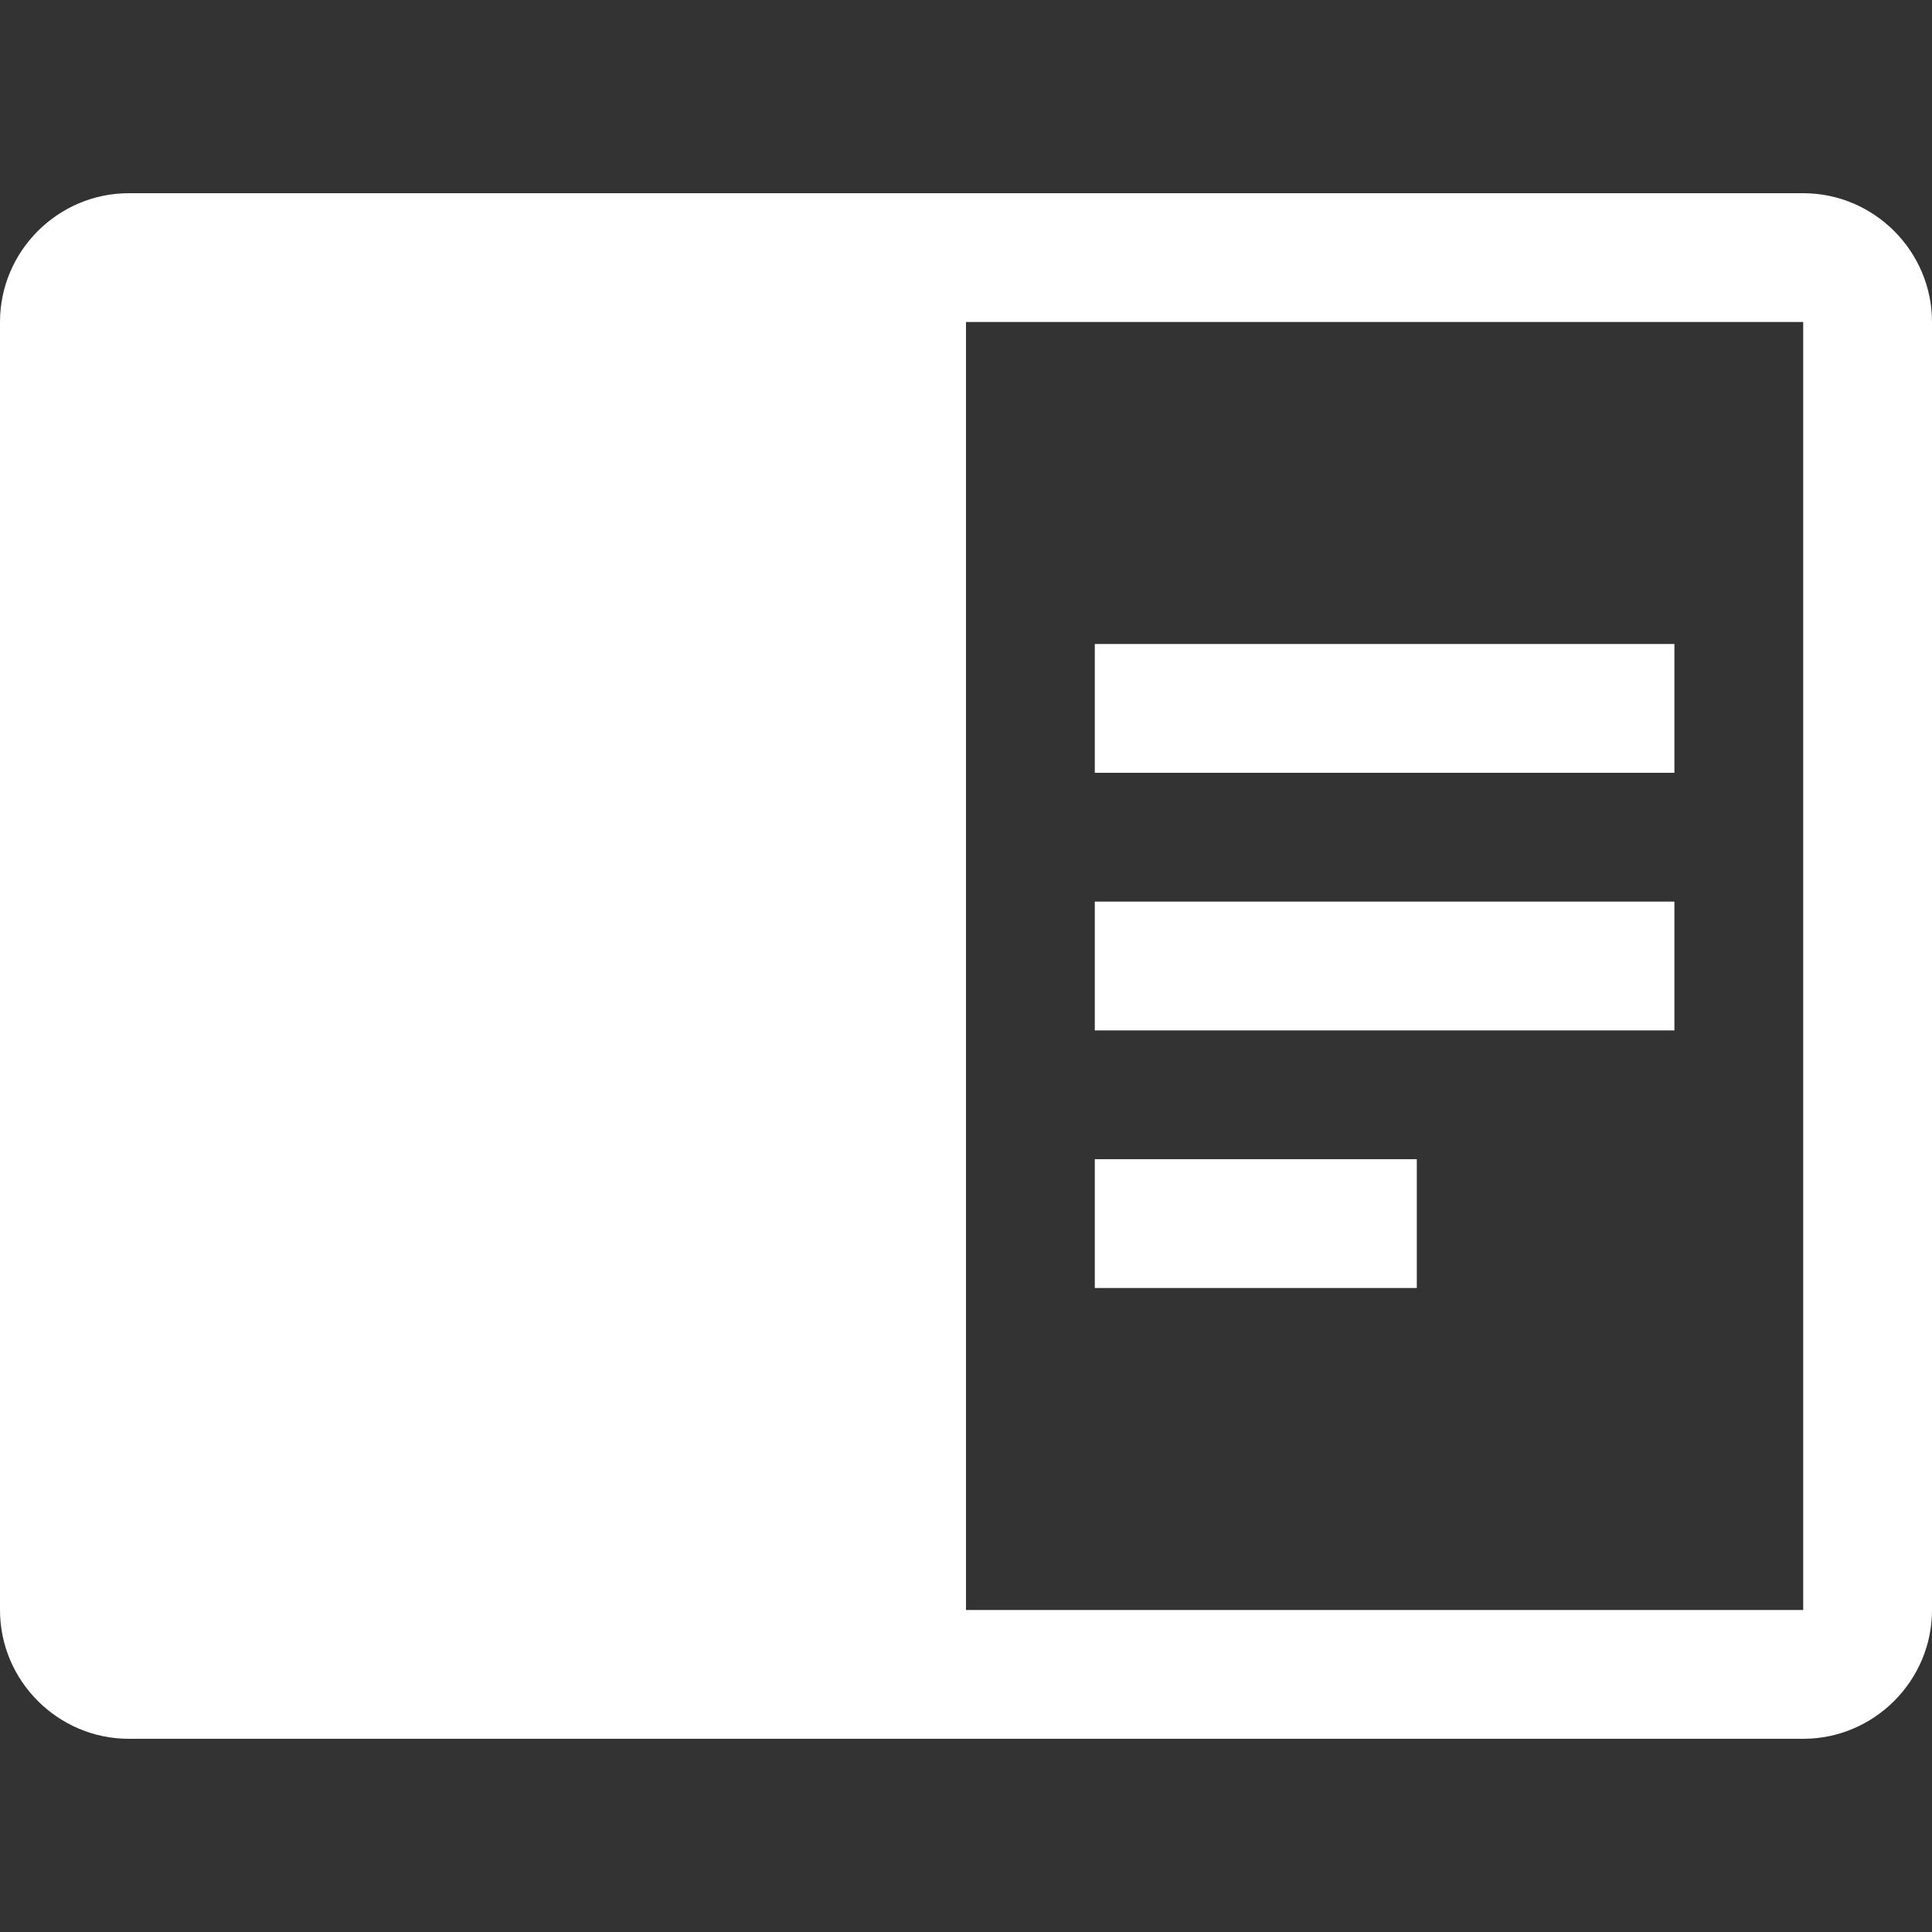
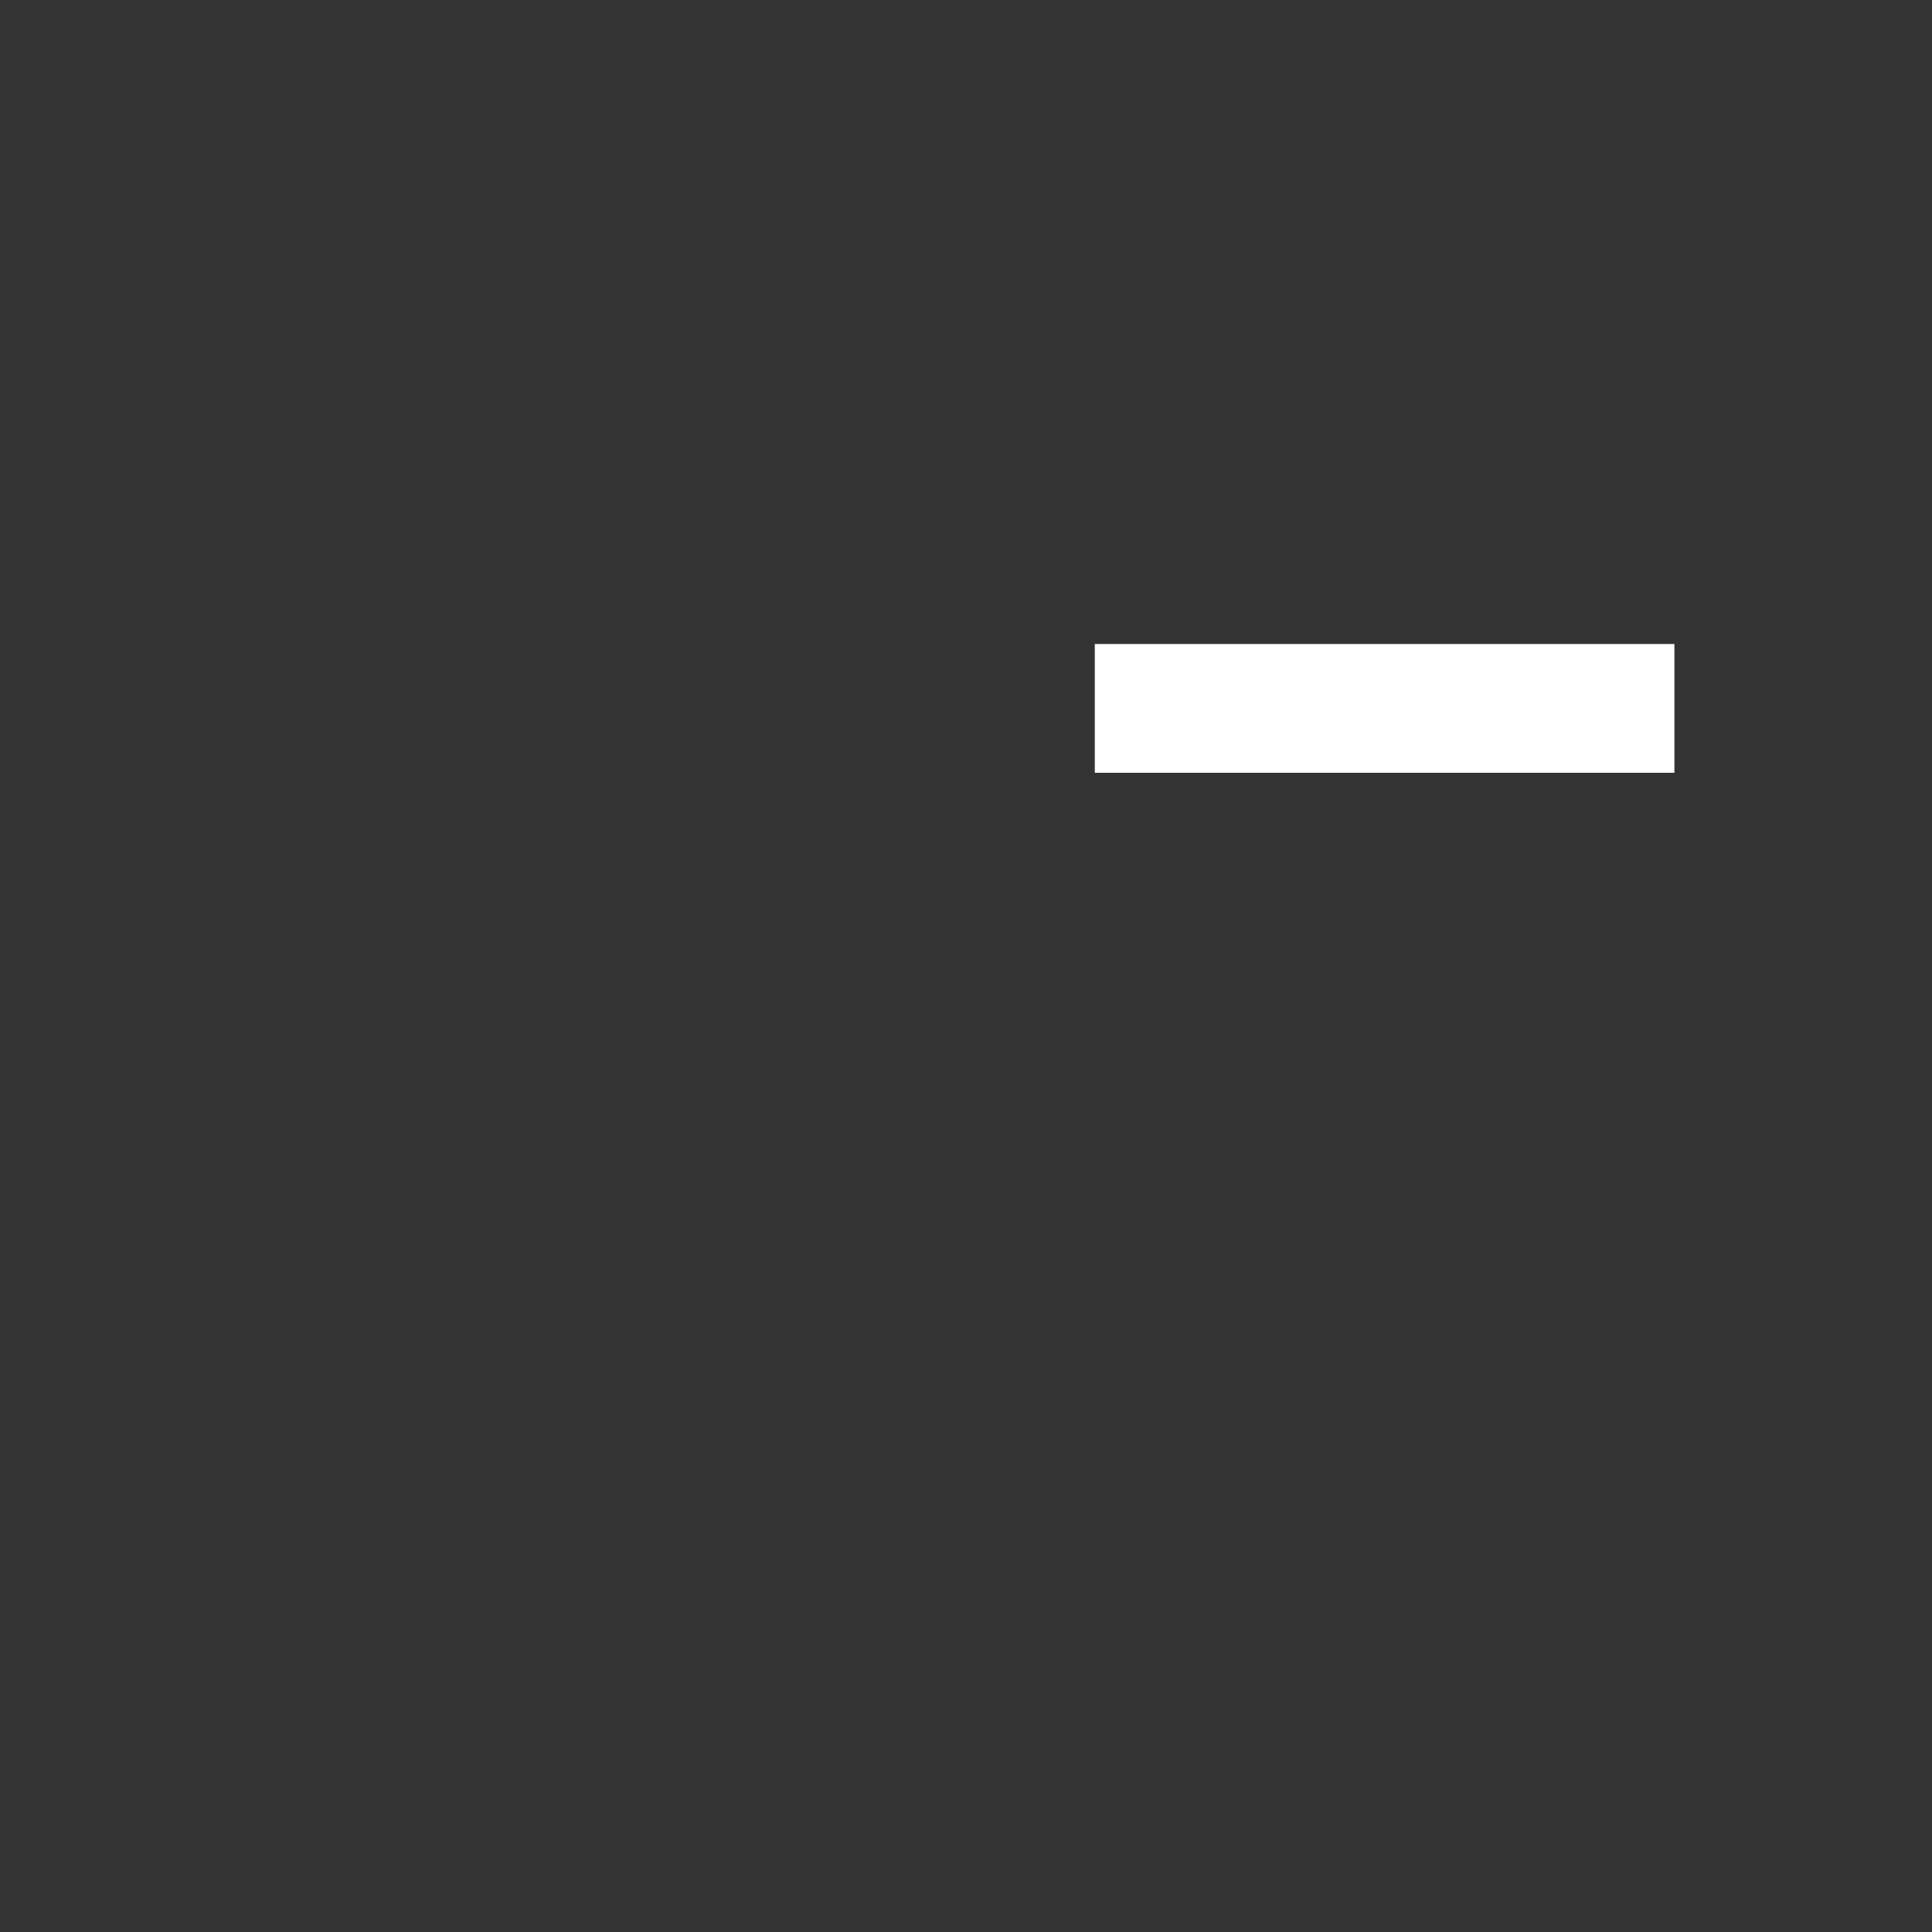
<svg xmlns="http://www.w3.org/2000/svg" version="1.1" id="Layer_1" x="0px" y="0px" width="30px" height="30px" viewBox="0 0 30 30" enable-background="new 0 0 30 30" xml:space="preserve">
  <rect x="0" y="0" width="30" height="30" fill="#333333" stroke="none" />
  <g>
-     <path fill-rule="evenodd" clip-rule="evenodd" fill="#FFFFFF" d="M28,25H15V5h13V25z M28,3H2C0.9,3,0,3.9,0,5v20c0,1.1,0.9,2,2,2   h26c1.1,0,2-0.9,2-2V5C30,3.9,29.1,3,28,3z" />
    <rect x="17" y="10" fill-rule="evenodd" clip-rule="evenodd" fill="#FFFFFF" width="9" height="2" />
-     <rect x="17" y="14" fill-rule="evenodd" clip-rule="evenodd" fill="#FFFFFF" width="9" height="2" />
-     <rect x="17" y="18" fill-rule="evenodd" clip-rule="evenodd" fill="#FFFFFF" width="5" height="2" />
  </g>
</svg>